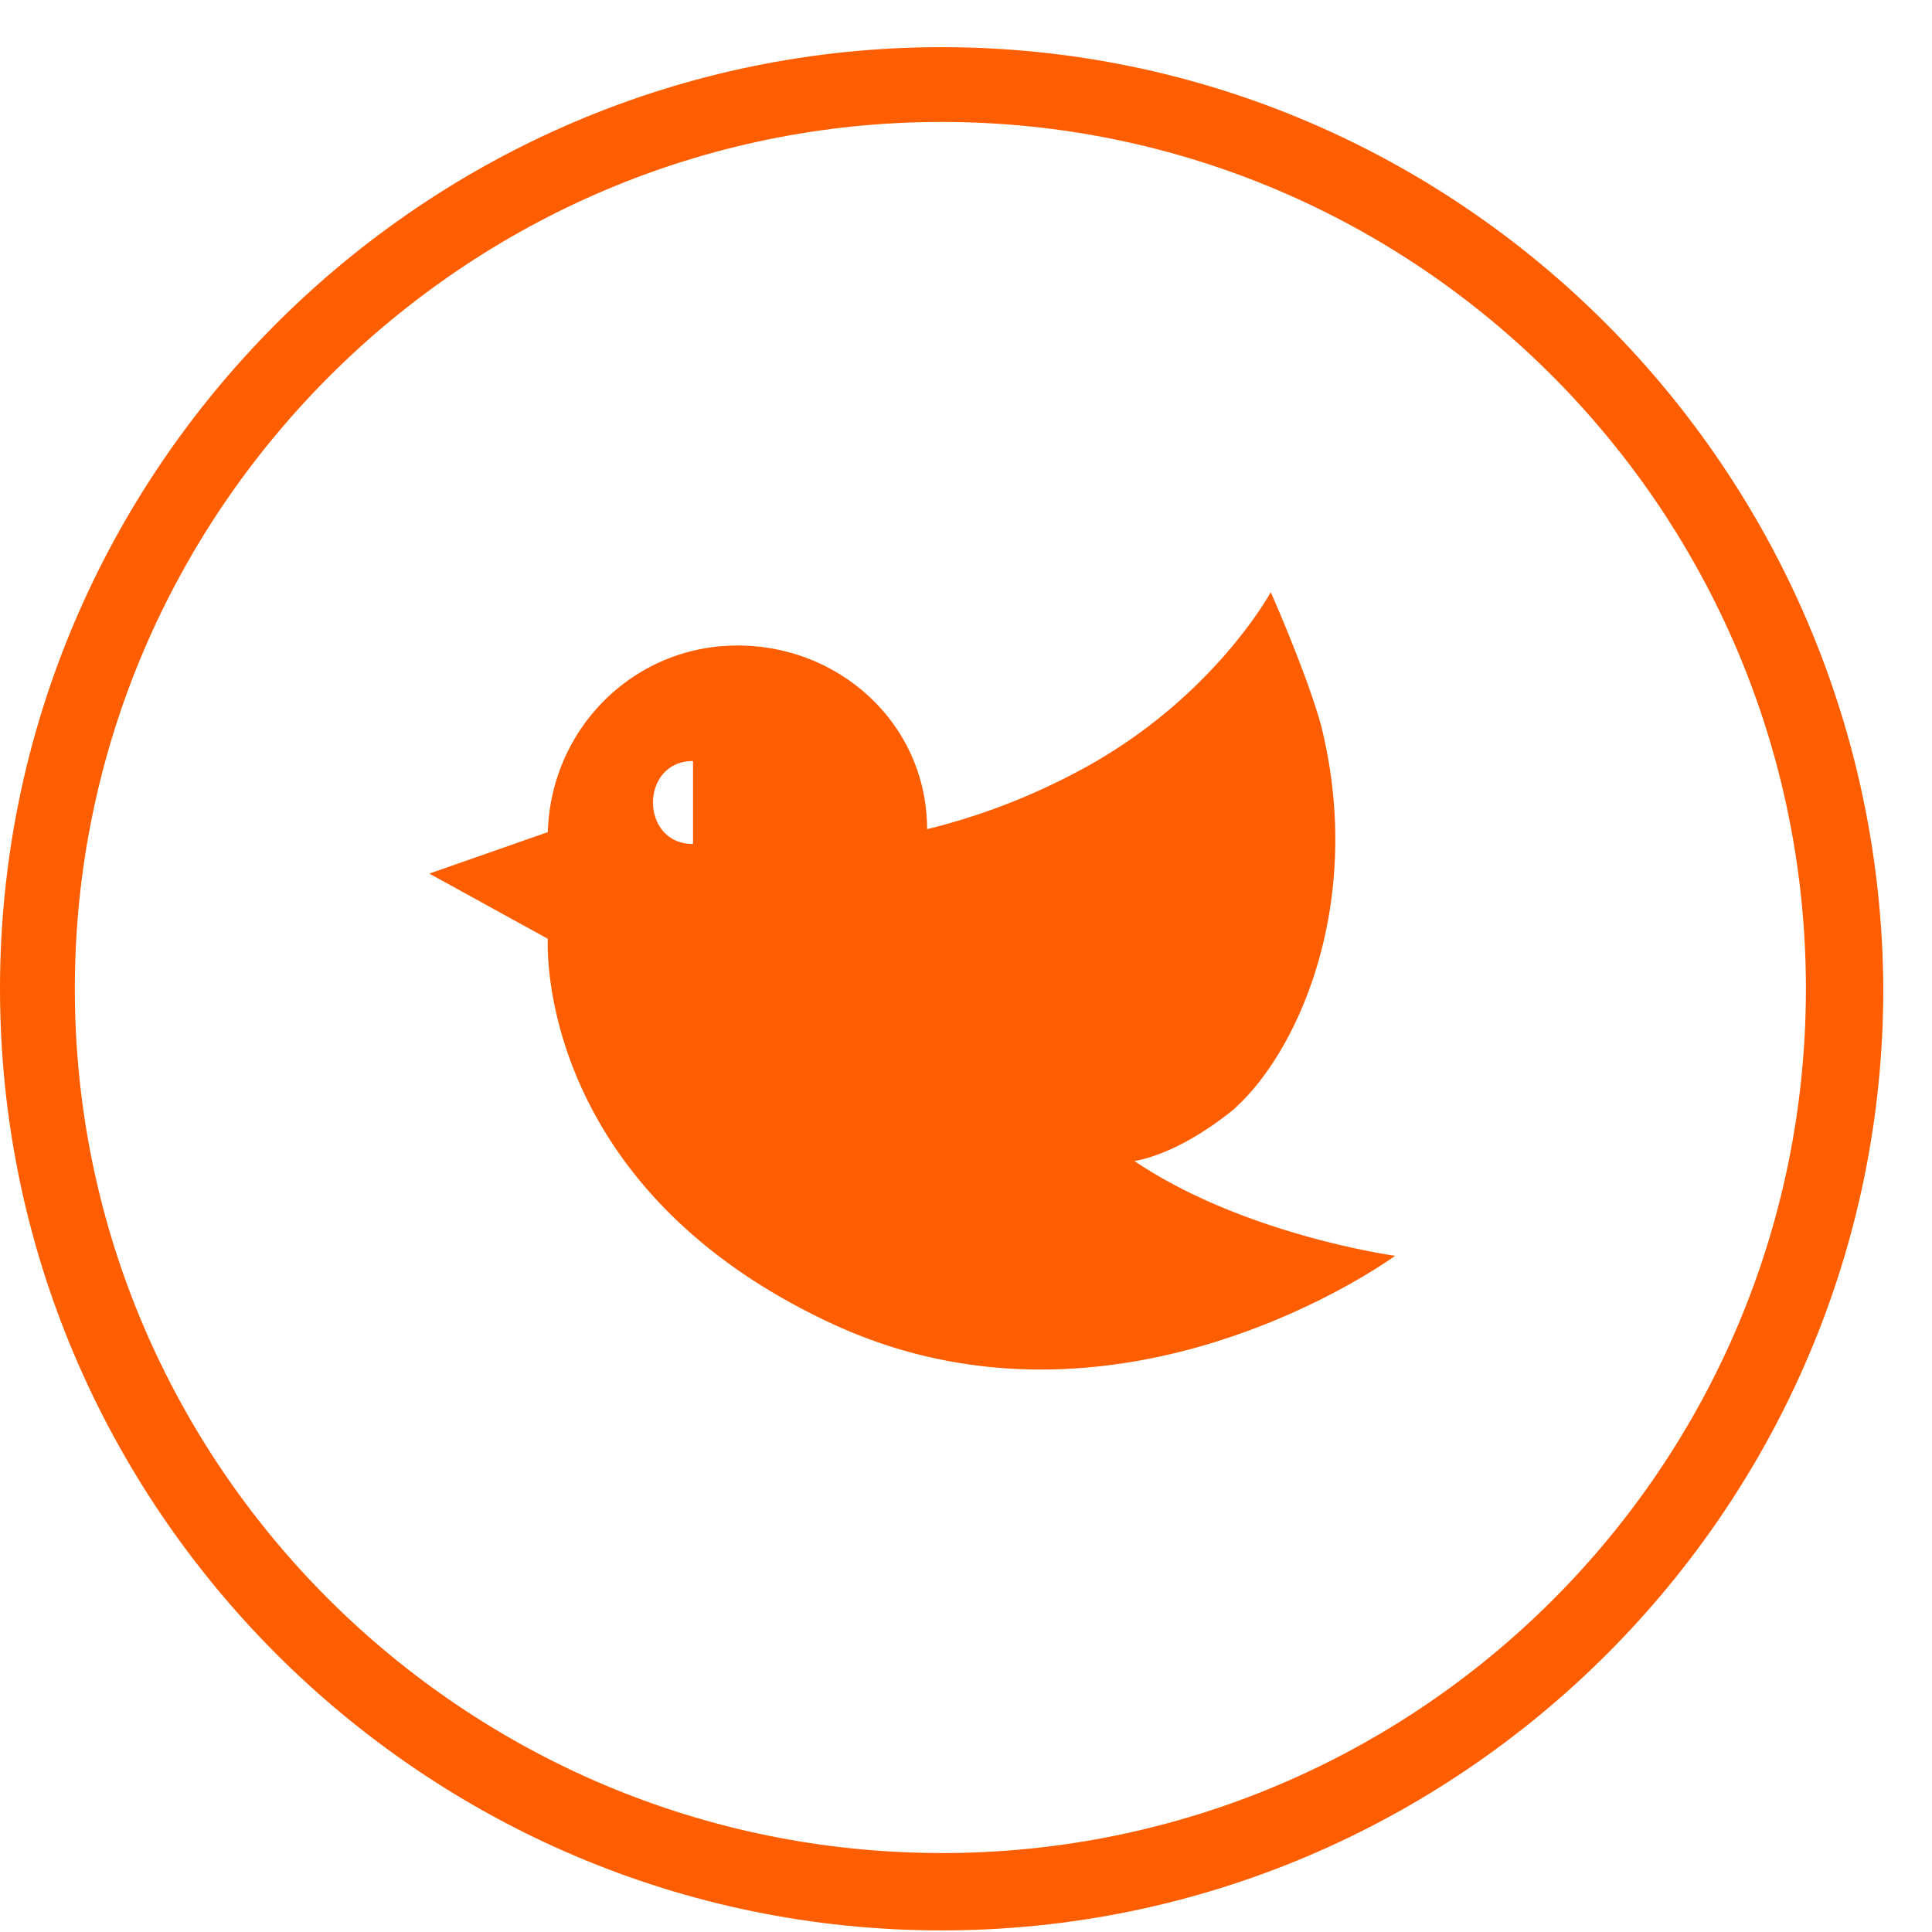
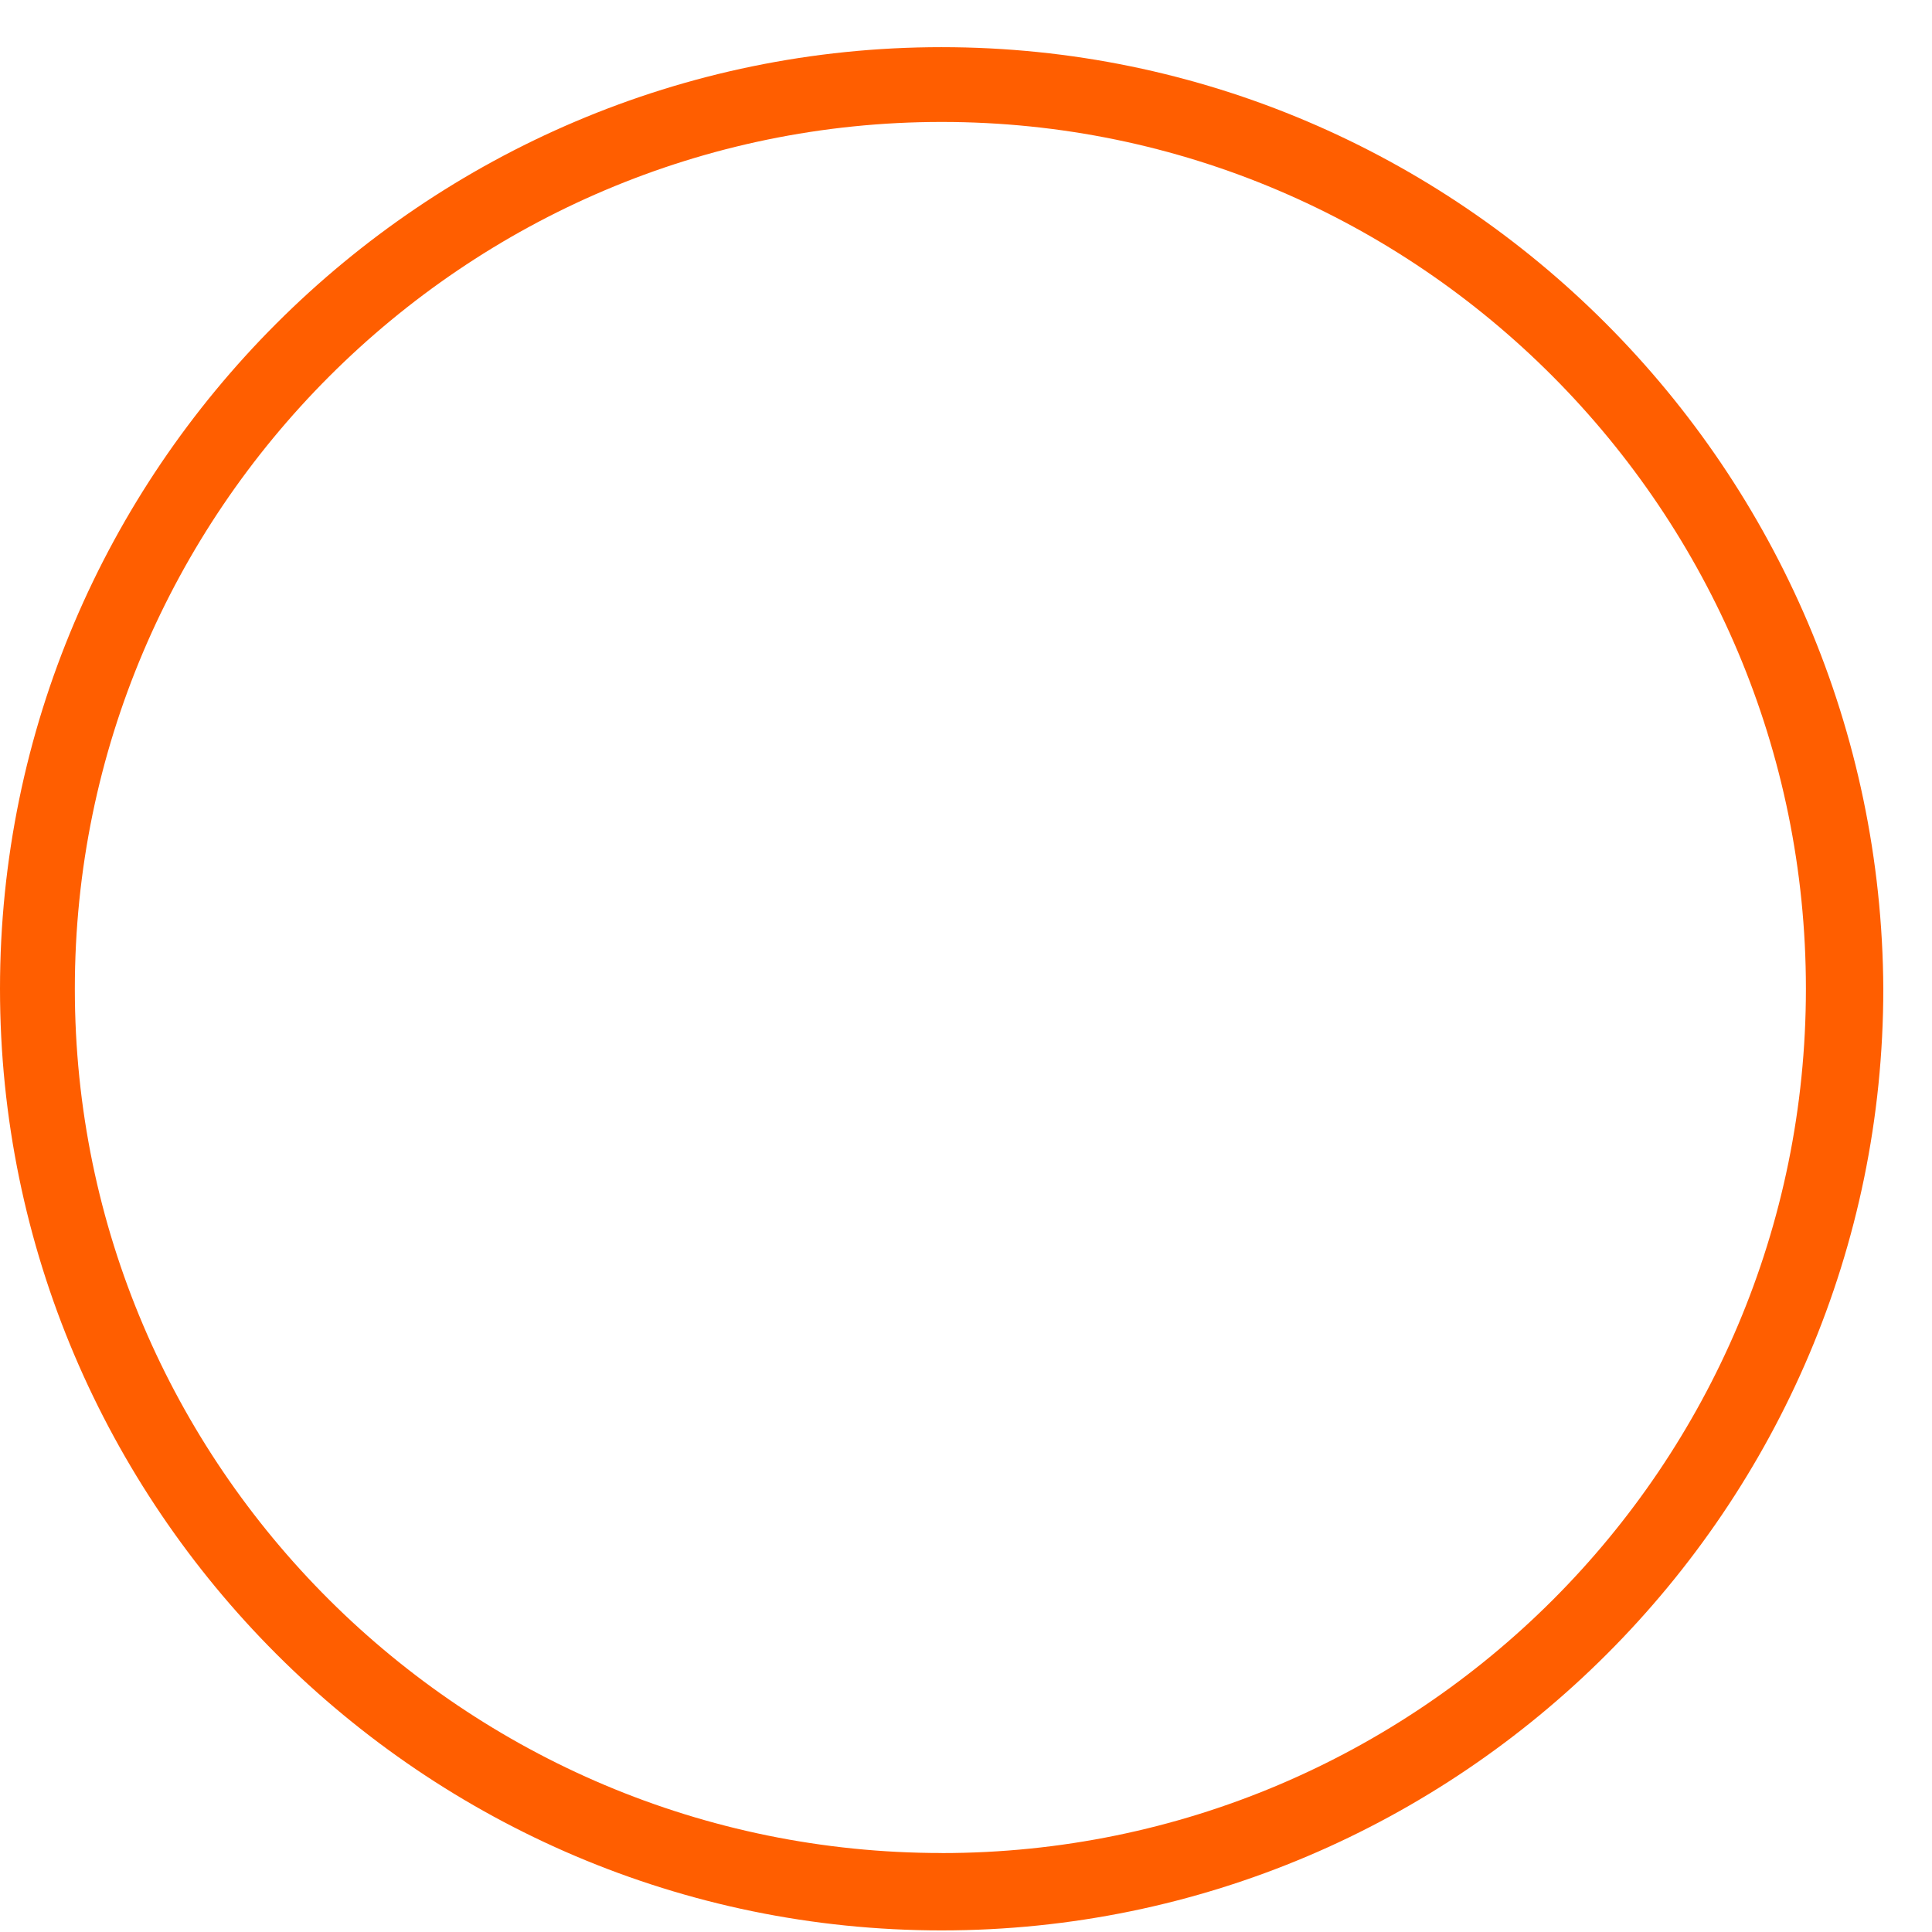
<svg xmlns="http://www.w3.org/2000/svg" width="34" height="34" viewBox="0 0 34 34">
  <g>
    <g>
      <g>
        <g />
      </g>
      <g>
        <g>
-           <path fill="#ff5e00" d="M12.196 14.853c-.939 0-.939-1.46 0-1.46m7.768 7.039c.313-.052.939-.261 1.72-.887 1.148-.99 2.347-3.65 1.565-6.778-.26-.938-.886-2.346-.886-2.346s-1.043 1.93-3.442 3.18a11.369 11.369 0 0 1-2.606.991c0-1.825-1.512-3.232-3.337-3.232-1.825 0-3.285 1.46-3.337 3.284l-2.086.73 2.086 1.147s-.26 4.276 4.9 6.726c5.11 2.45 10.011-1.147 10.011-1.147s-2.659-.365-4.588-1.668z" />
-         </g>
+           </g>
        <g>
          <g>
            <path fill="#ff5e00" d="M16.571 32.61c-8.399 0-15.254-6.81-15.254-15.209 0-8.399 6.855-15.255 15.254-15.255 8.4 0 15.21 6.856 15.21 15.255 0 8.4-6.81 15.21-15.21 15.21zm0-31.78C7.446.83 0 8.276 0 17.4c0 9.126 7.446 16.572 16.571 16.572 9.126 0 16.572-7.446 16.572-16.572C33.097 8.276 25.697.83 16.57.83z" />
          </g>
        </g>
      </g>
    </g>
  </g>
</svg>